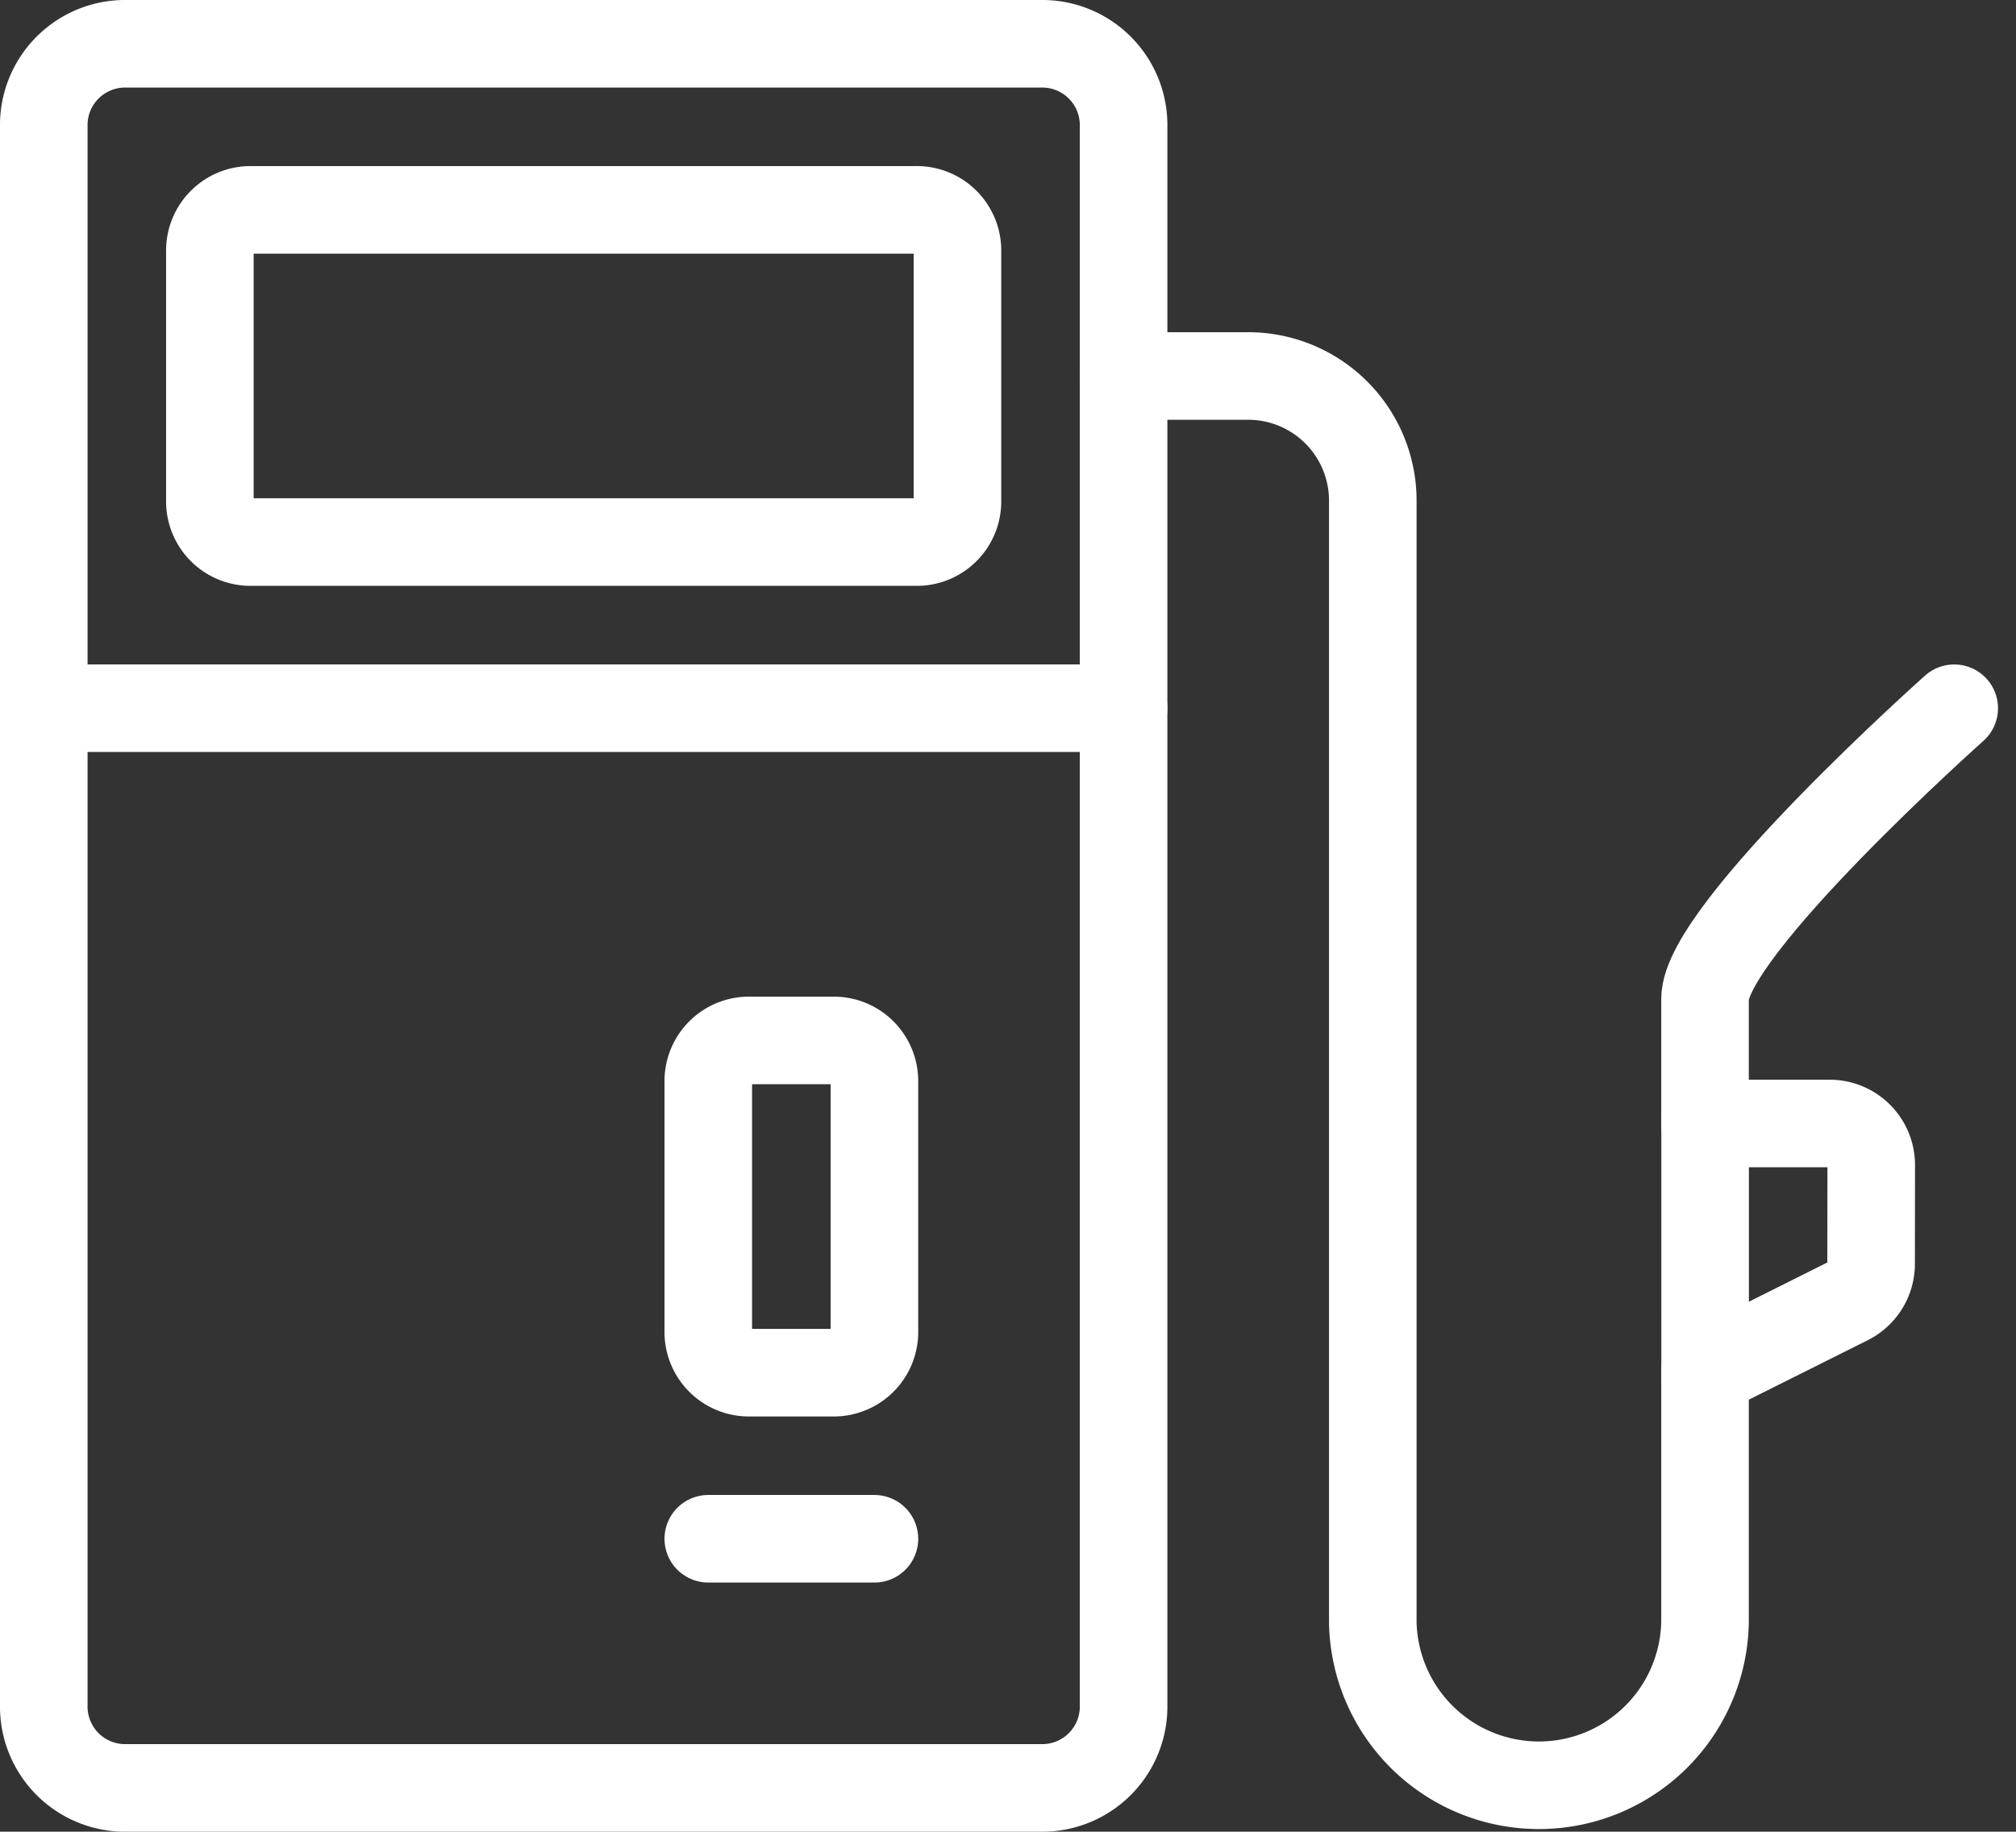
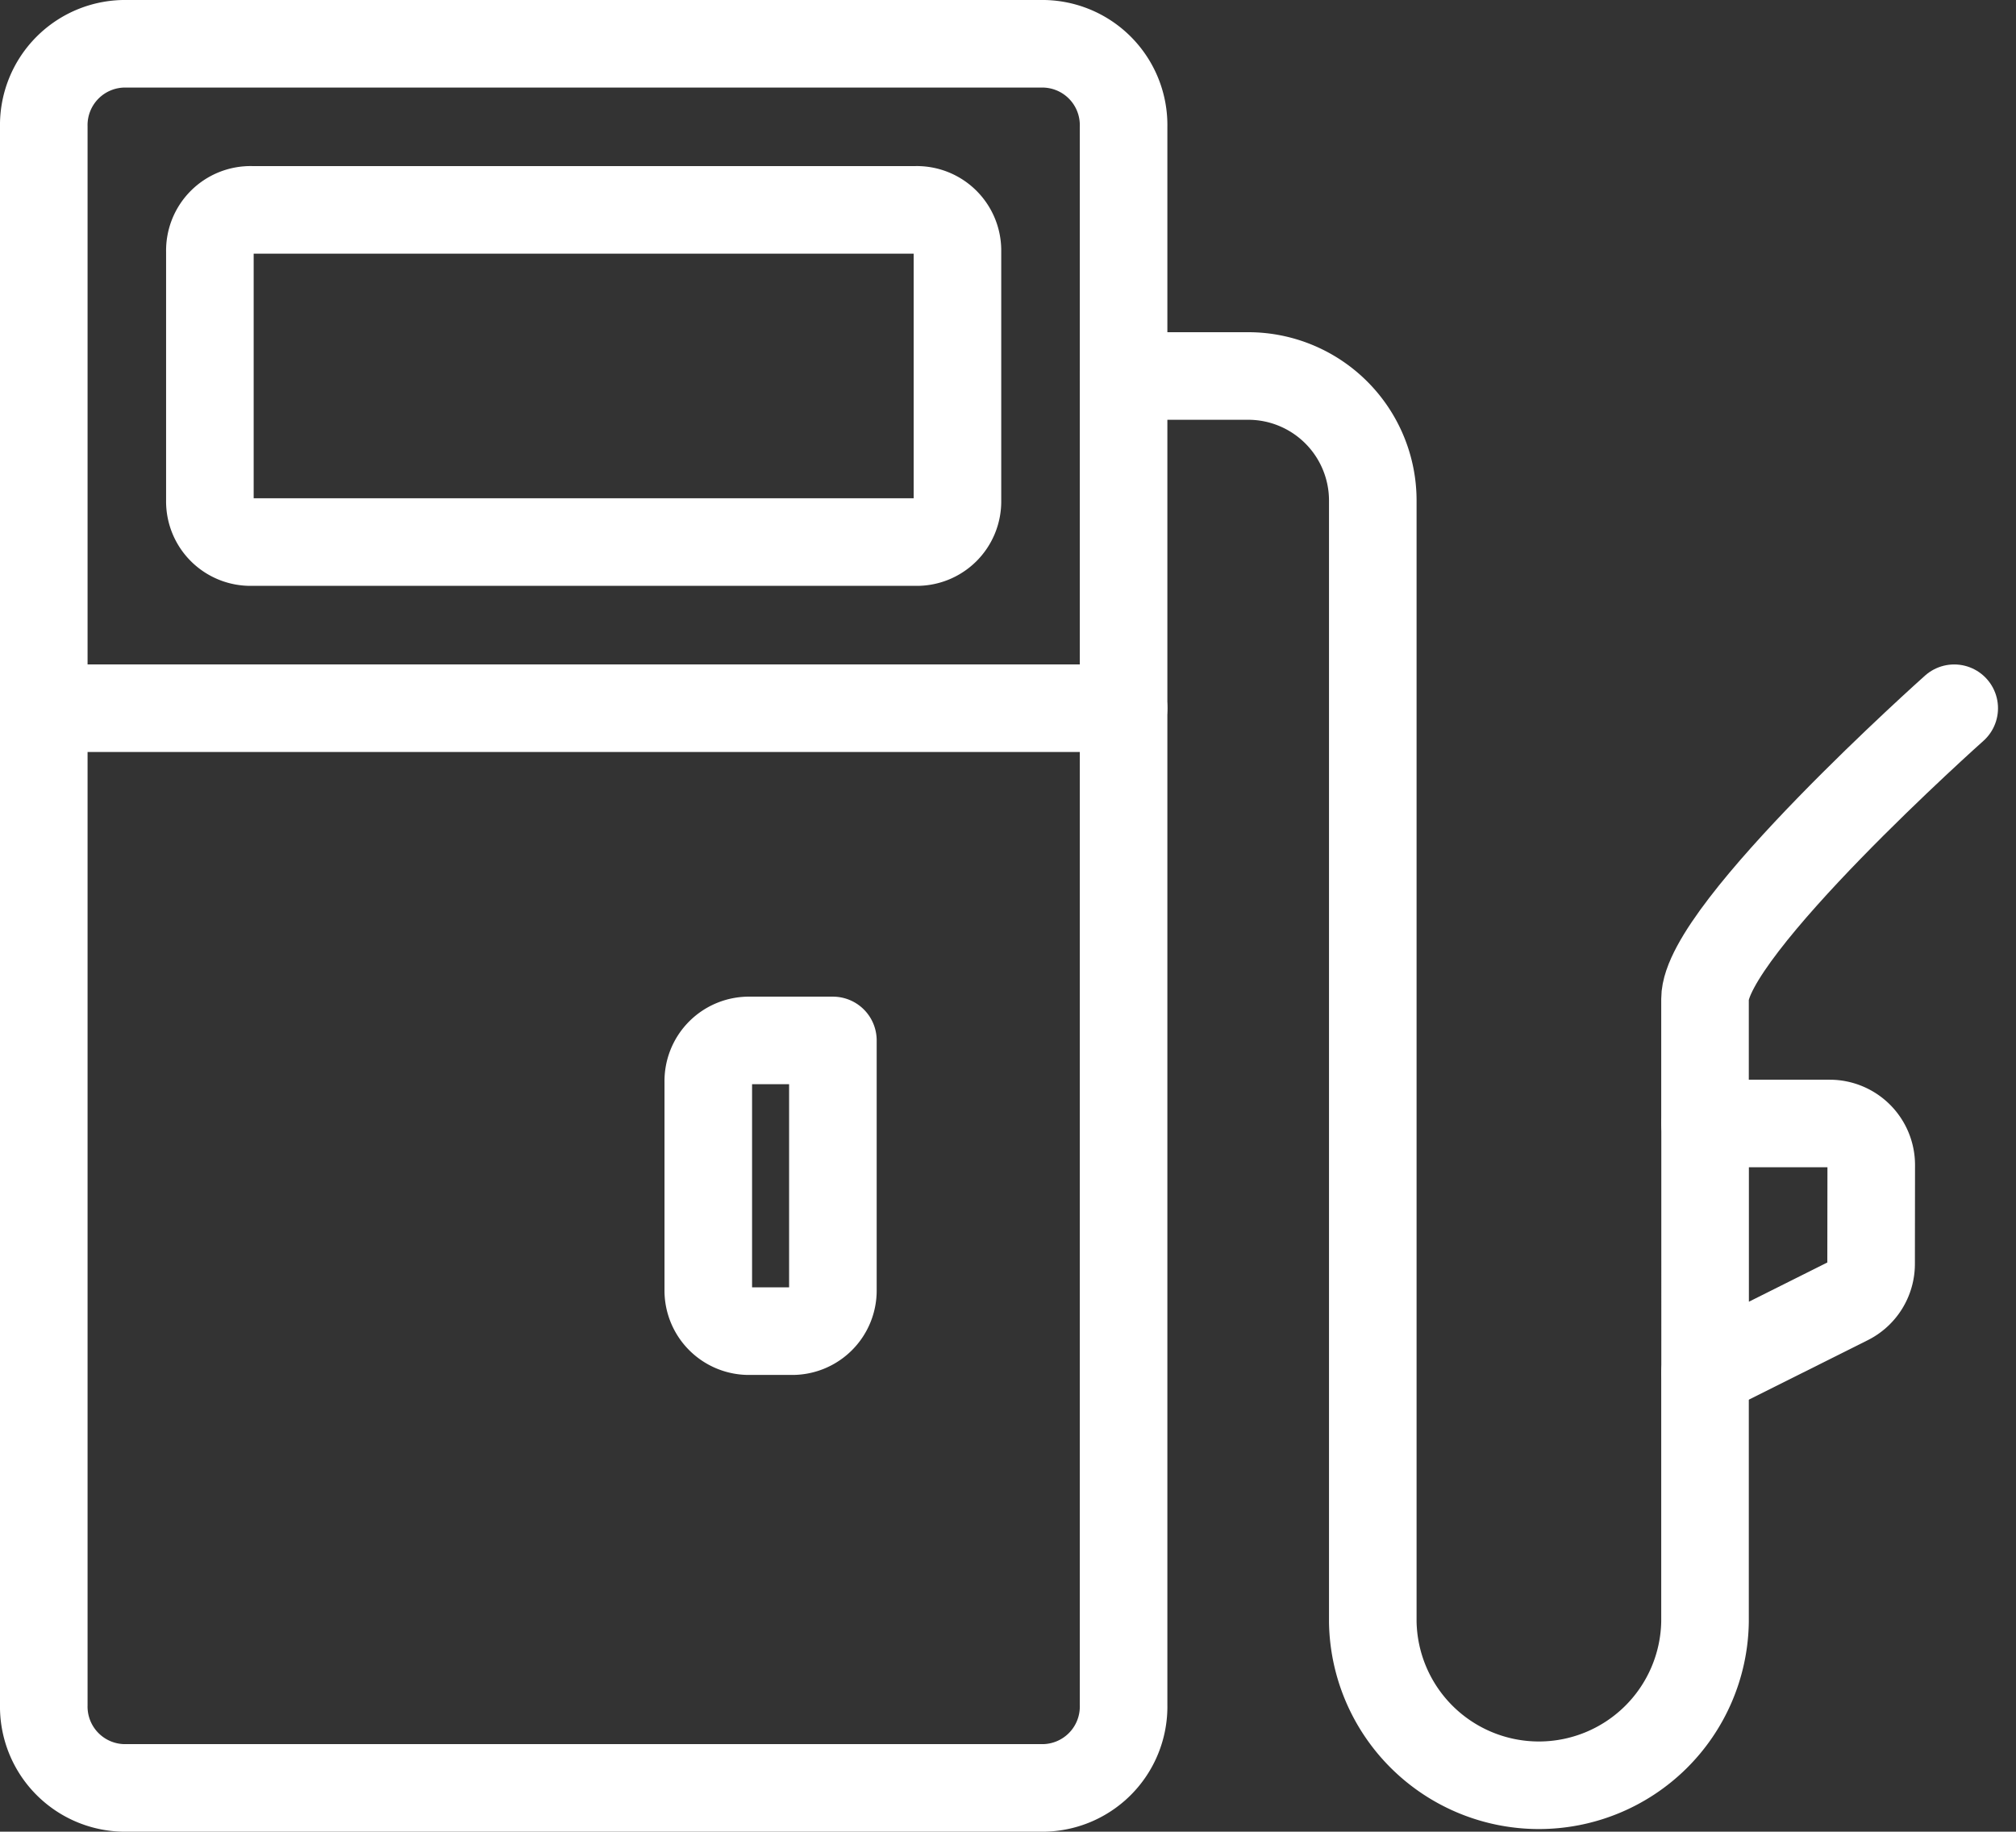
<svg xmlns="http://www.w3.org/2000/svg" width="46.5" height="42.252" viewBox="0 0 46.5 42.252">
  <rect x="0" y="0" width="46.5" height="42.252" fill="#333333" stroke="none" />
  <g transform="translate(-359 -4549.665)">
    <g transform="translate(359.052 4547.801)">
      <path d="M2.874,2.874H23.948A1.876,1.876,0,0,1,25.864,4.79v36.4a1.876,1.876,0,0,1-1.916,1.916H2.874A1.876,1.876,0,0,1,.958,41.19V4.79A1.876,1.876,0,0,1,2.874,2.874" fill="none" stroke="#fff" stroke-linecap="round" stroke-linejoin="round" stroke-width="2.02" />
-       <path d="M17.243,25.864h1.916a.938.938,0,0,1,.958.958v5.748a.938.938,0,0,1-.958.958H17.243a.938.938,0,0,1-.958-.958V26.822a.938.938,0,0,1,.958-.958" fill="none" stroke="#fff" stroke-linecap="round" stroke-linejoin="round" stroke-width="2.02" />
+       <path d="M17.243,25.864h1.916v5.748a.938.938,0,0,1-.958.958H17.243a.938.938,0,0,1-.958-.958V26.822a.938.938,0,0,1,.958-.958" fill="none" stroke="#fff" stroke-linecap="round" stroke-linejoin="round" stroke-width="2.02" />
      <path d="M43.106,31.019a.958.958,0,0,1-.529.856l-3.3,1.651V27.78h2.874a.958.958,0,0,1,.958.958Z" fill="none" stroke="#fff" stroke-linecap="round" stroke-linejoin="round" stroke-width="2.02" />
      <path d="M39.275,27.78V24.906c0-1.584,5.748-6.705,5.748-6.705" fill="none" stroke="#fff" stroke-linecap="round" stroke-linejoin="round" stroke-width="2.02" />
      <path d="M39.275,33.527v5.748a3.832,3.832,0,0,1-7.663,0V13.411a2.874,2.874,0,0,0-2.874-2.874H25.864" fill="none" stroke="#fff" stroke-linecap="round" stroke-linejoin="round" stroke-width="2.02" />
      <path d="M.958,18.2H25.864" fill="none" stroke="#fff" stroke-linecap="round" stroke-linejoin="round" stroke-width="2.02" />
      <path d="M5.747,6.705H21.074a.938.938,0,0,1,.958.958v5.747a.938.938,0,0,1-.958.958H5.747a.938.938,0,0,1-.958-.958V7.663a.938.938,0,0,1,.958-.958" fill="none" stroke="#fff" stroke-linecap="round" stroke-linejoin="round" stroke-width="2.02" />
-       <path d="M16.285,37.359h3.832" fill="none" stroke="#fff" stroke-linecap="round" stroke-linejoin="round" stroke-width="2.02" />
    </g>
  </g>
</svg>